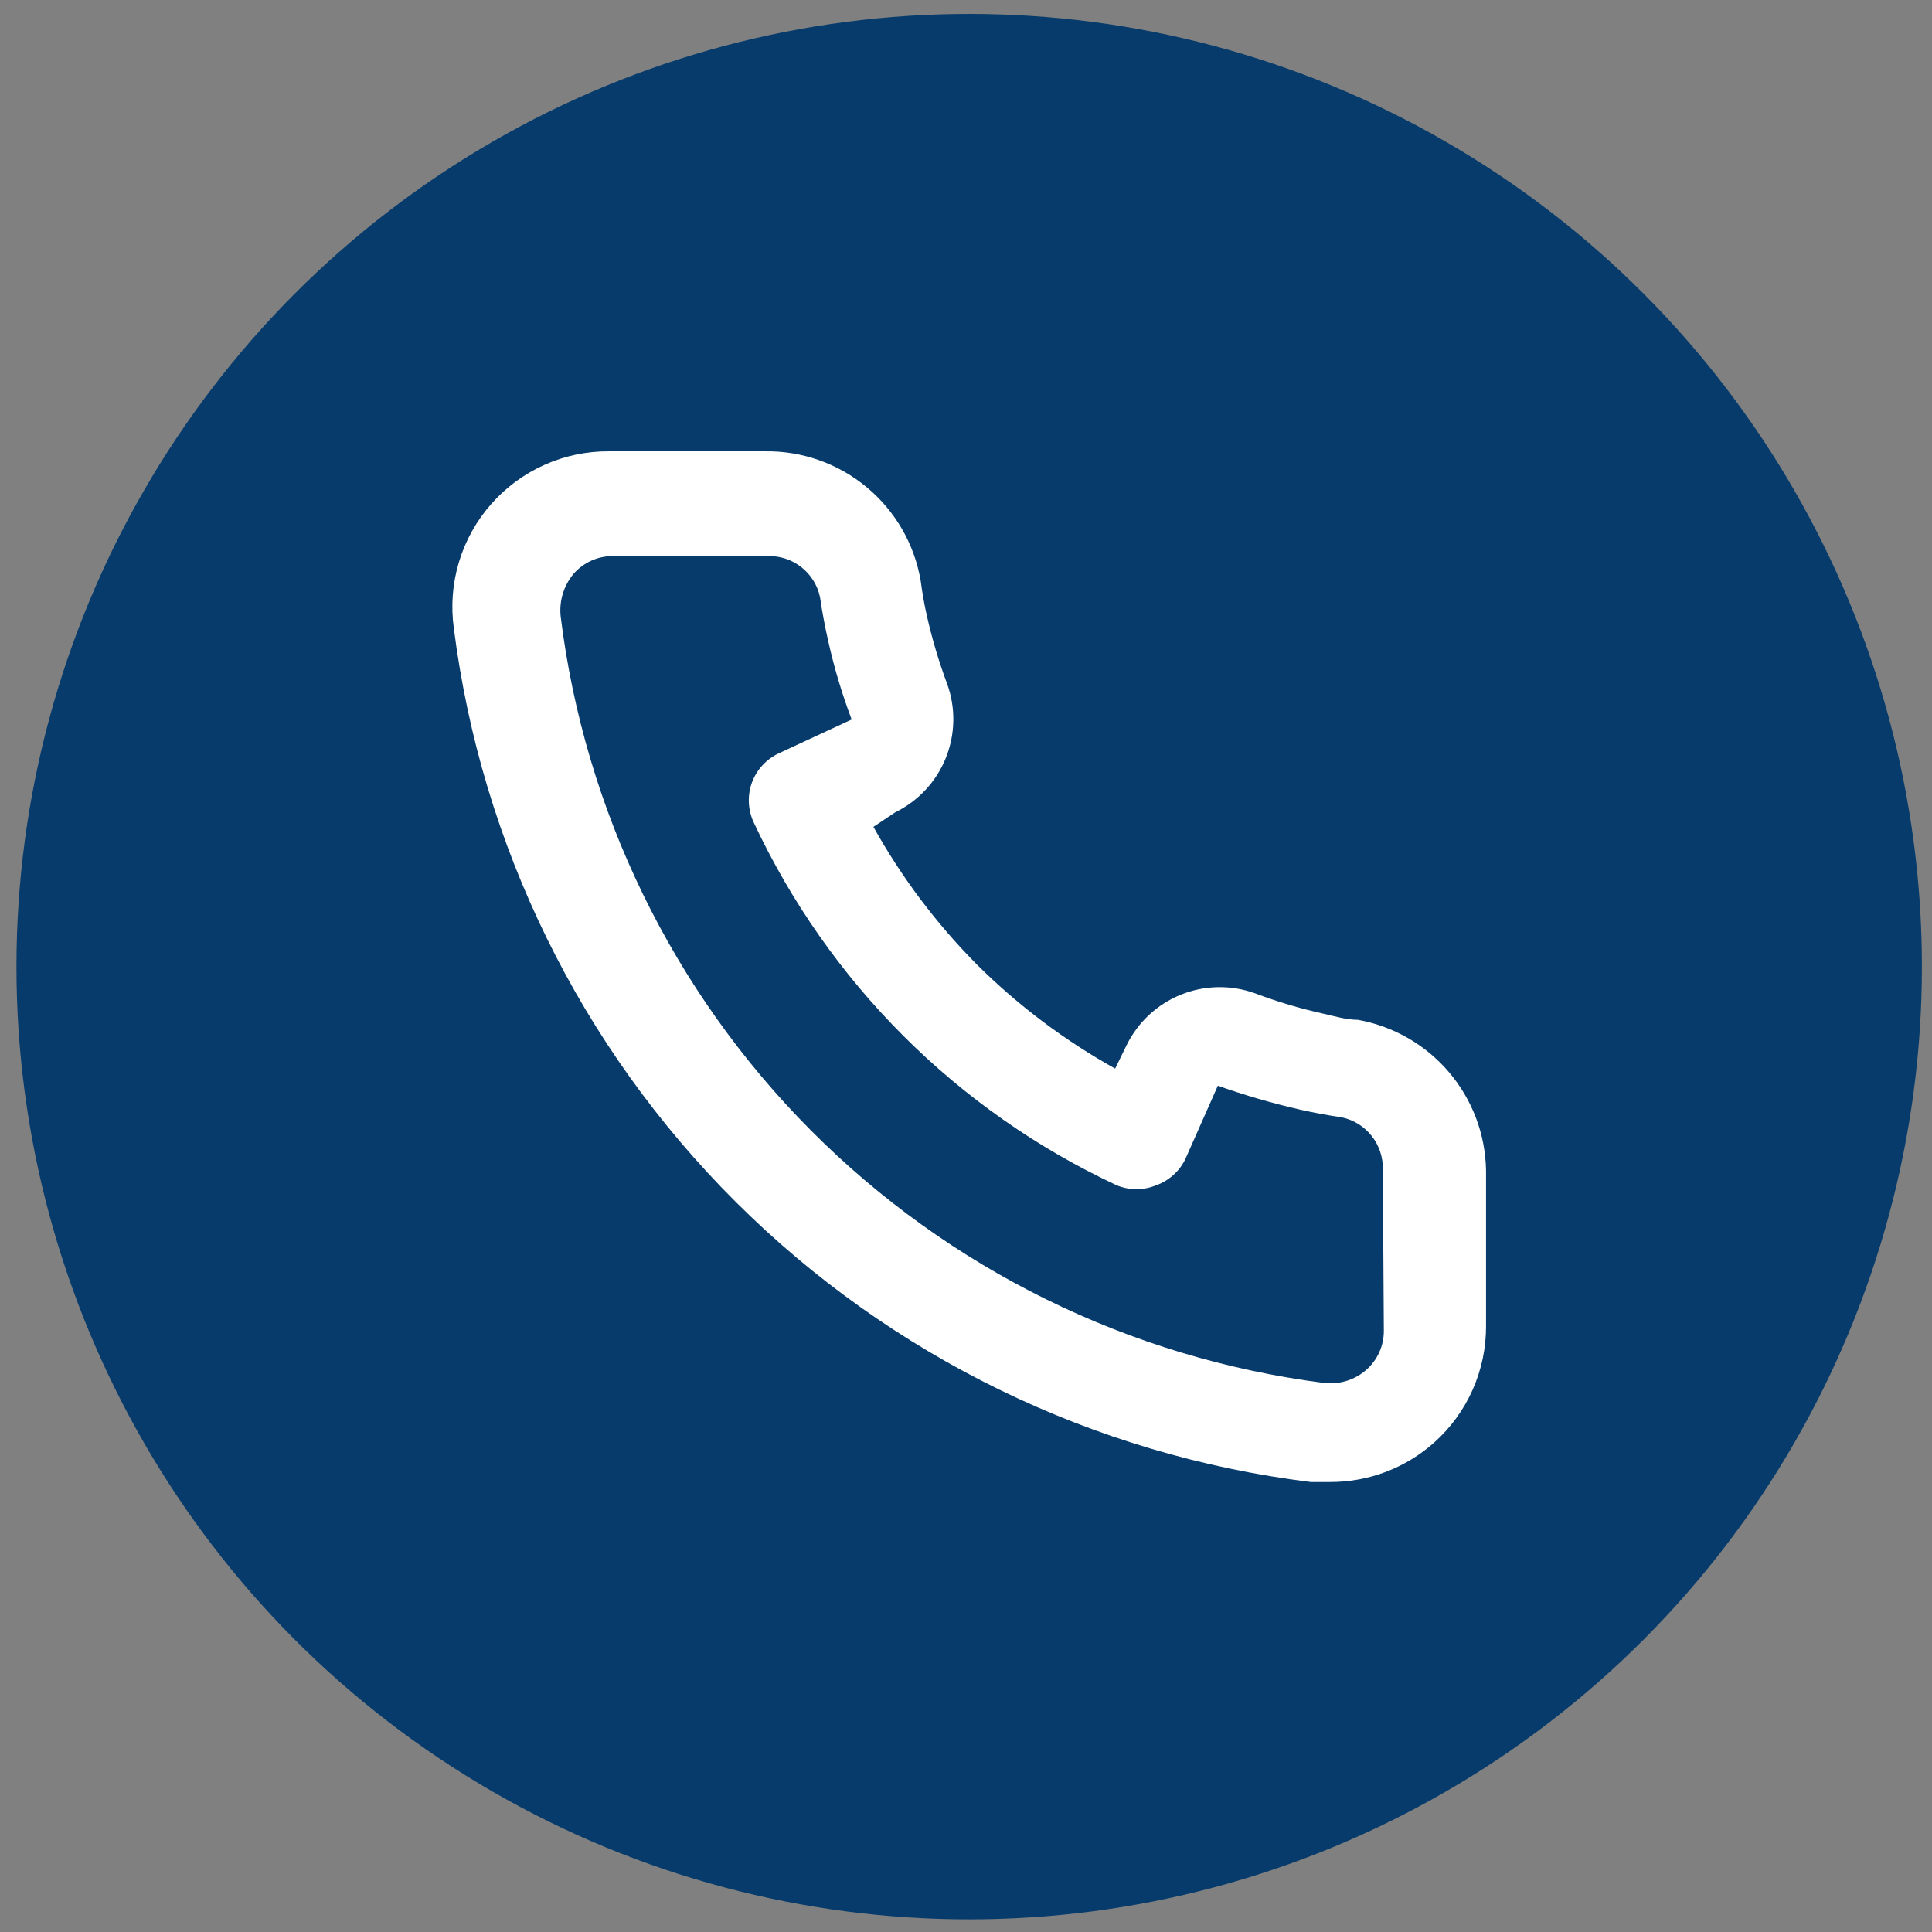
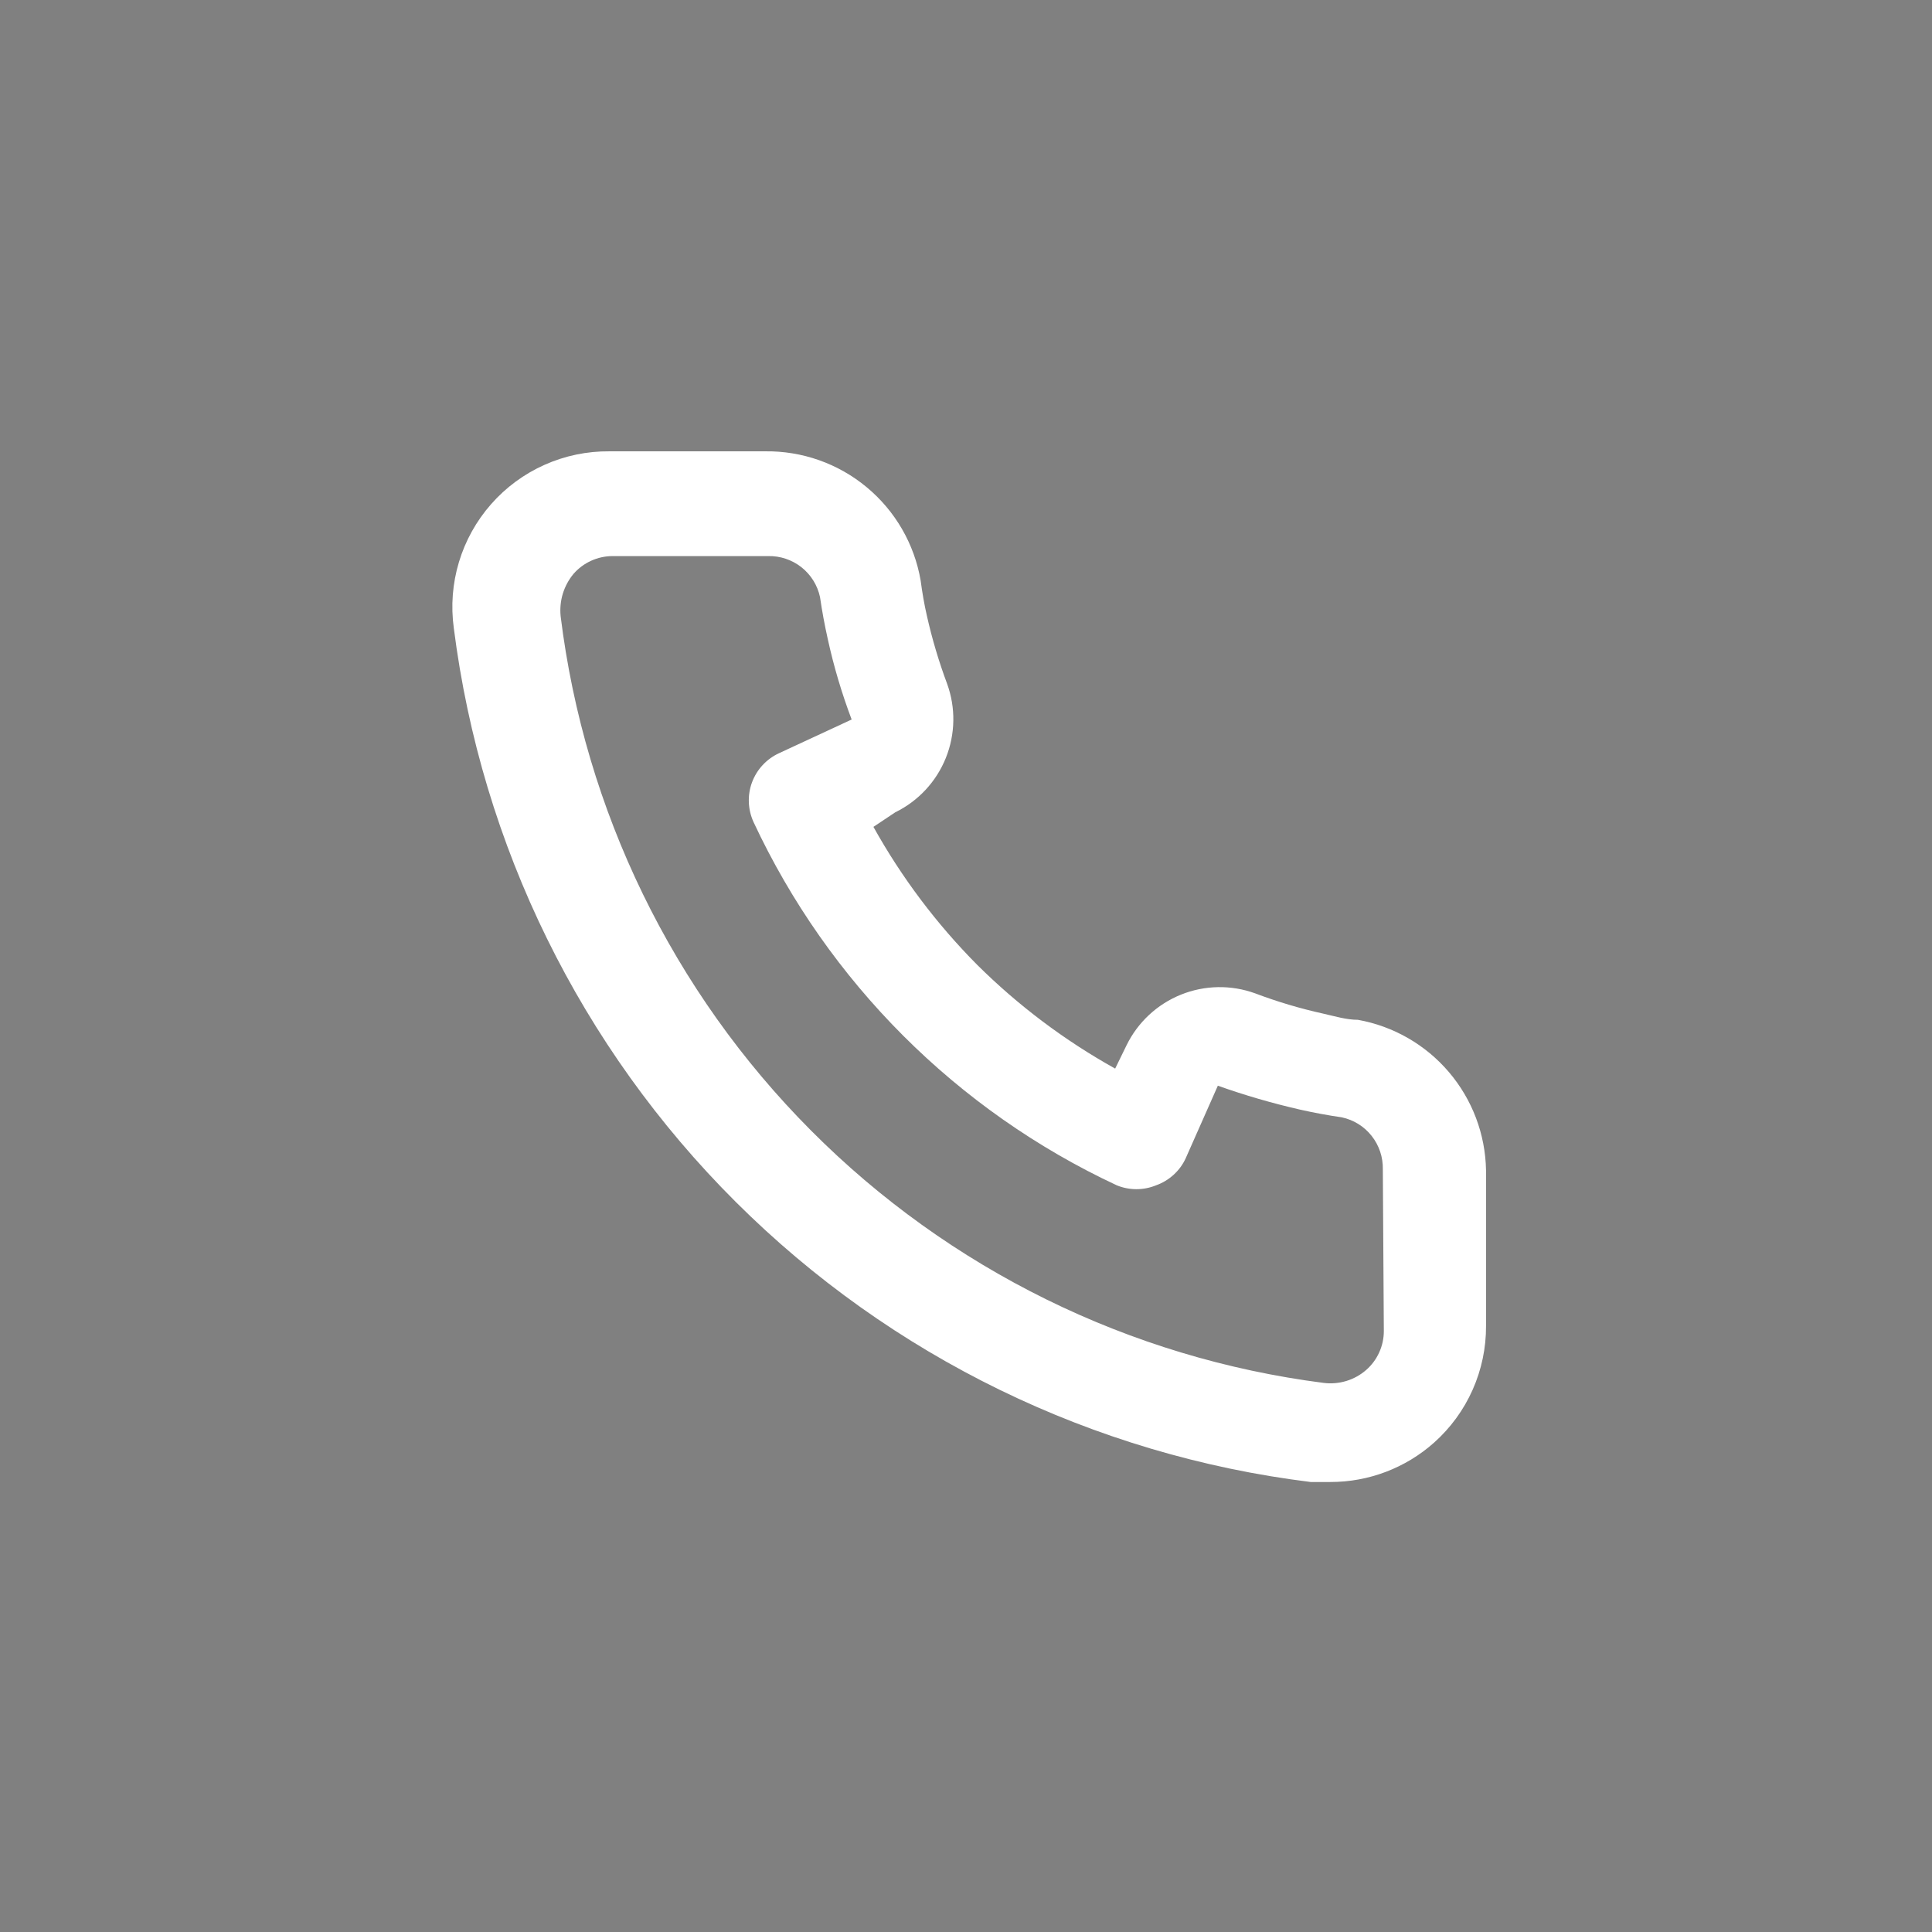
<svg xmlns="http://www.w3.org/2000/svg" width="48" height="48" viewBox="0 0 48 48" fill="none">
  <rect x="0" y="0" width="48" height="48" fill="#808080" stroke="none" />
-   <circle cx="24.079" cy="24.016" r="23.67" fill="#063B6B" />
  <path d="M33.737 25.337C33.453 25.337 33.157 25.247 32.873 25.183C32.299 25.056 31.735 24.888 31.185 24.68C30.587 24.463 29.93 24.474 29.34 24.712C28.75 24.95 28.269 25.397 27.989 25.969L27.706 26.549C26.451 25.85 25.297 24.983 24.278 23.971C23.266 22.952 22.399 21.798 21.7 20.543L22.242 20.182C22.813 19.903 23.261 19.422 23.499 18.831C23.736 18.241 23.748 17.584 23.53 16.986C23.325 16.436 23.157 15.872 23.028 15.298C22.963 15.015 22.912 14.718 22.873 14.422C22.717 13.514 22.241 12.692 21.532 12.104C20.823 11.515 19.928 11.2 19.007 11.213H15.141C14.585 11.208 14.035 11.322 13.528 11.549C13.021 11.775 12.569 12.108 12.202 12.525C11.835 12.942 11.562 13.433 11.402 13.965C11.242 14.497 11.199 15.057 11.275 15.607C11.961 21.006 14.427 26.023 18.282 29.864C22.138 33.706 27.163 36.153 32.564 36.82H33.054C34.004 36.821 34.922 36.472 35.631 35.84C36.039 35.476 36.365 35.029 36.587 34.529C36.809 34.029 36.923 33.488 36.92 32.941V29.075C36.904 28.179 36.578 27.317 35.998 26.636C35.417 25.954 34.618 25.495 33.737 25.337ZM34.381 33.07C34.381 33.253 34.342 33.433 34.266 33.6C34.191 33.767 34.081 33.915 33.943 34.036C33.8 34.161 33.631 34.255 33.449 34.31C33.267 34.365 33.075 34.382 32.886 34.358C28.06 33.739 23.577 31.532 20.145 28.083C16.712 24.634 14.525 20.14 13.929 15.311C13.91 15.122 13.928 14.931 13.983 14.75C14.039 14.569 14.13 14.4 14.252 14.254C14.372 14.117 14.521 14.007 14.688 13.931C14.854 13.856 15.035 13.816 15.218 13.816H19.084C19.384 13.809 19.677 13.908 19.912 14.093C20.147 14.279 20.31 14.541 20.373 14.834C20.424 15.187 20.489 15.534 20.566 15.878C20.715 16.558 20.913 17.225 21.159 17.876L19.355 18.713C19.201 18.784 19.062 18.885 18.947 19.009C18.831 19.134 18.742 19.28 18.683 19.439C18.624 19.598 18.598 19.768 18.605 19.937C18.612 20.107 18.652 20.273 18.723 20.427C20.579 24.399 23.772 27.593 27.744 29.448C28.058 29.577 28.41 29.577 28.724 29.448C28.885 29.391 29.032 29.302 29.158 29.187C29.285 29.072 29.387 28.933 29.458 28.778L30.257 26.974C30.924 27.211 31.604 27.409 32.294 27.567C32.637 27.644 32.985 27.709 33.337 27.76C33.631 27.823 33.893 27.986 34.078 28.221C34.264 28.456 34.362 28.749 34.356 29.049L34.381 33.07Z" fill="white" />
</svg>